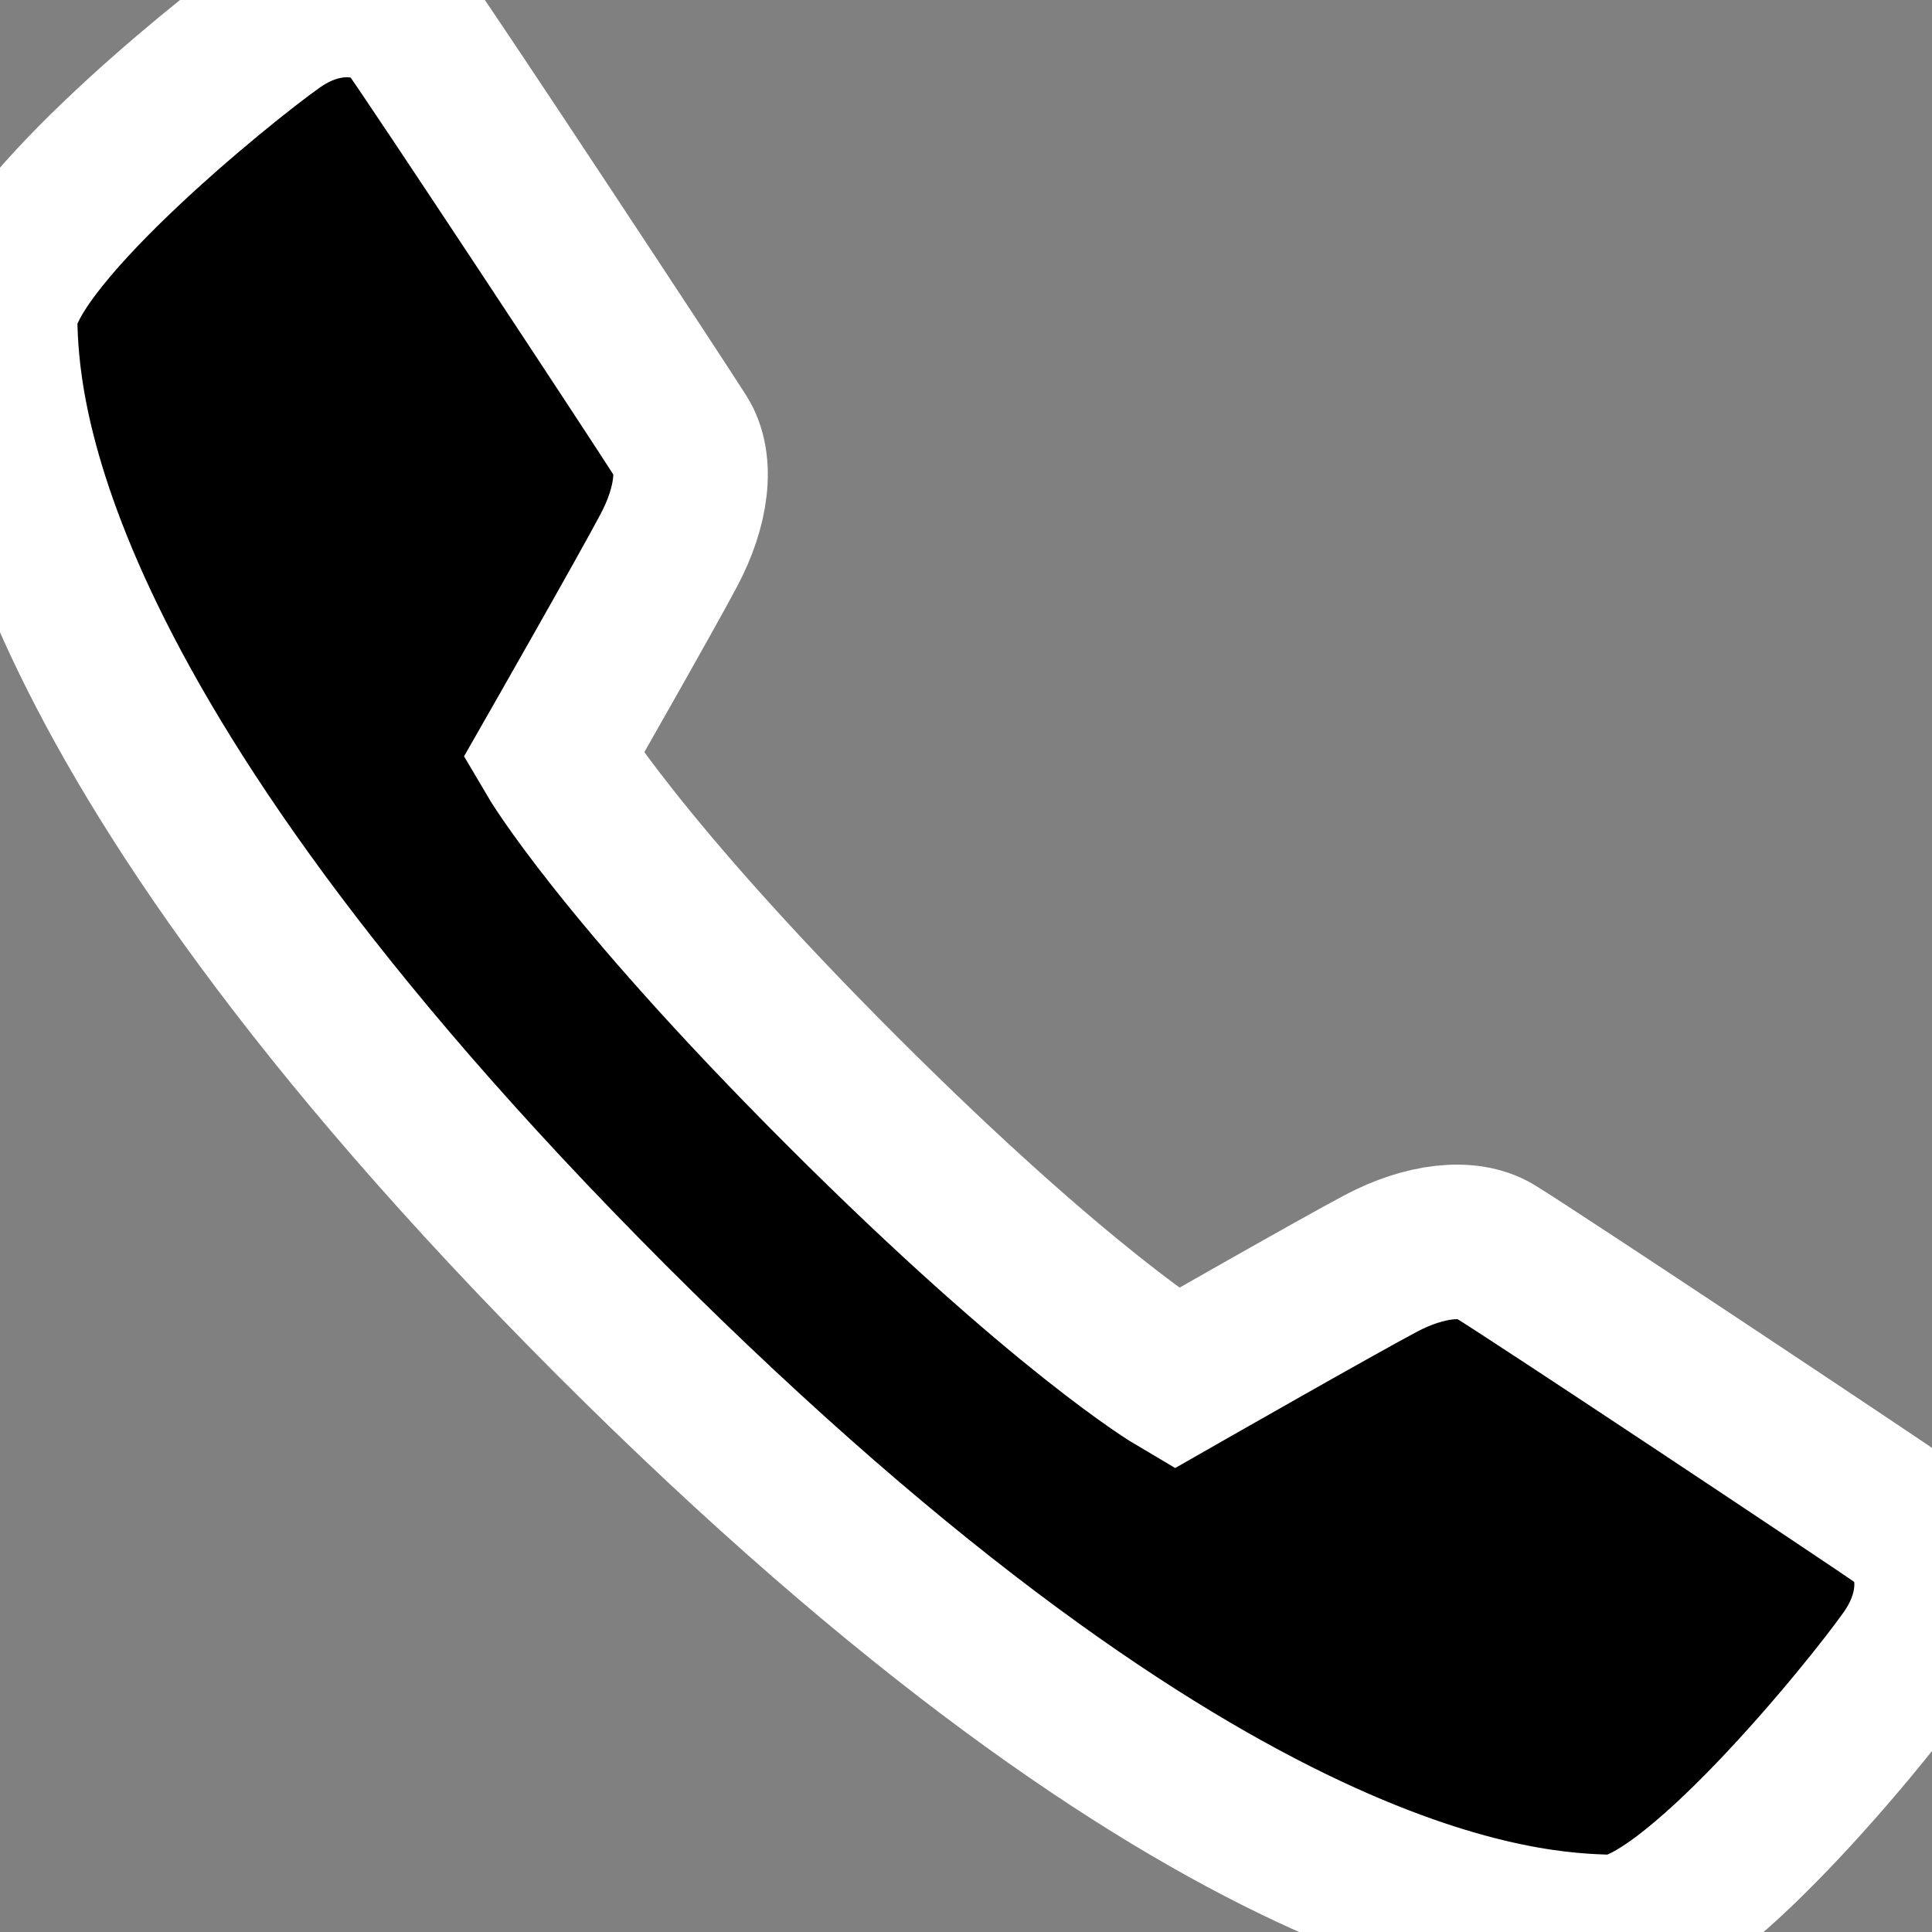
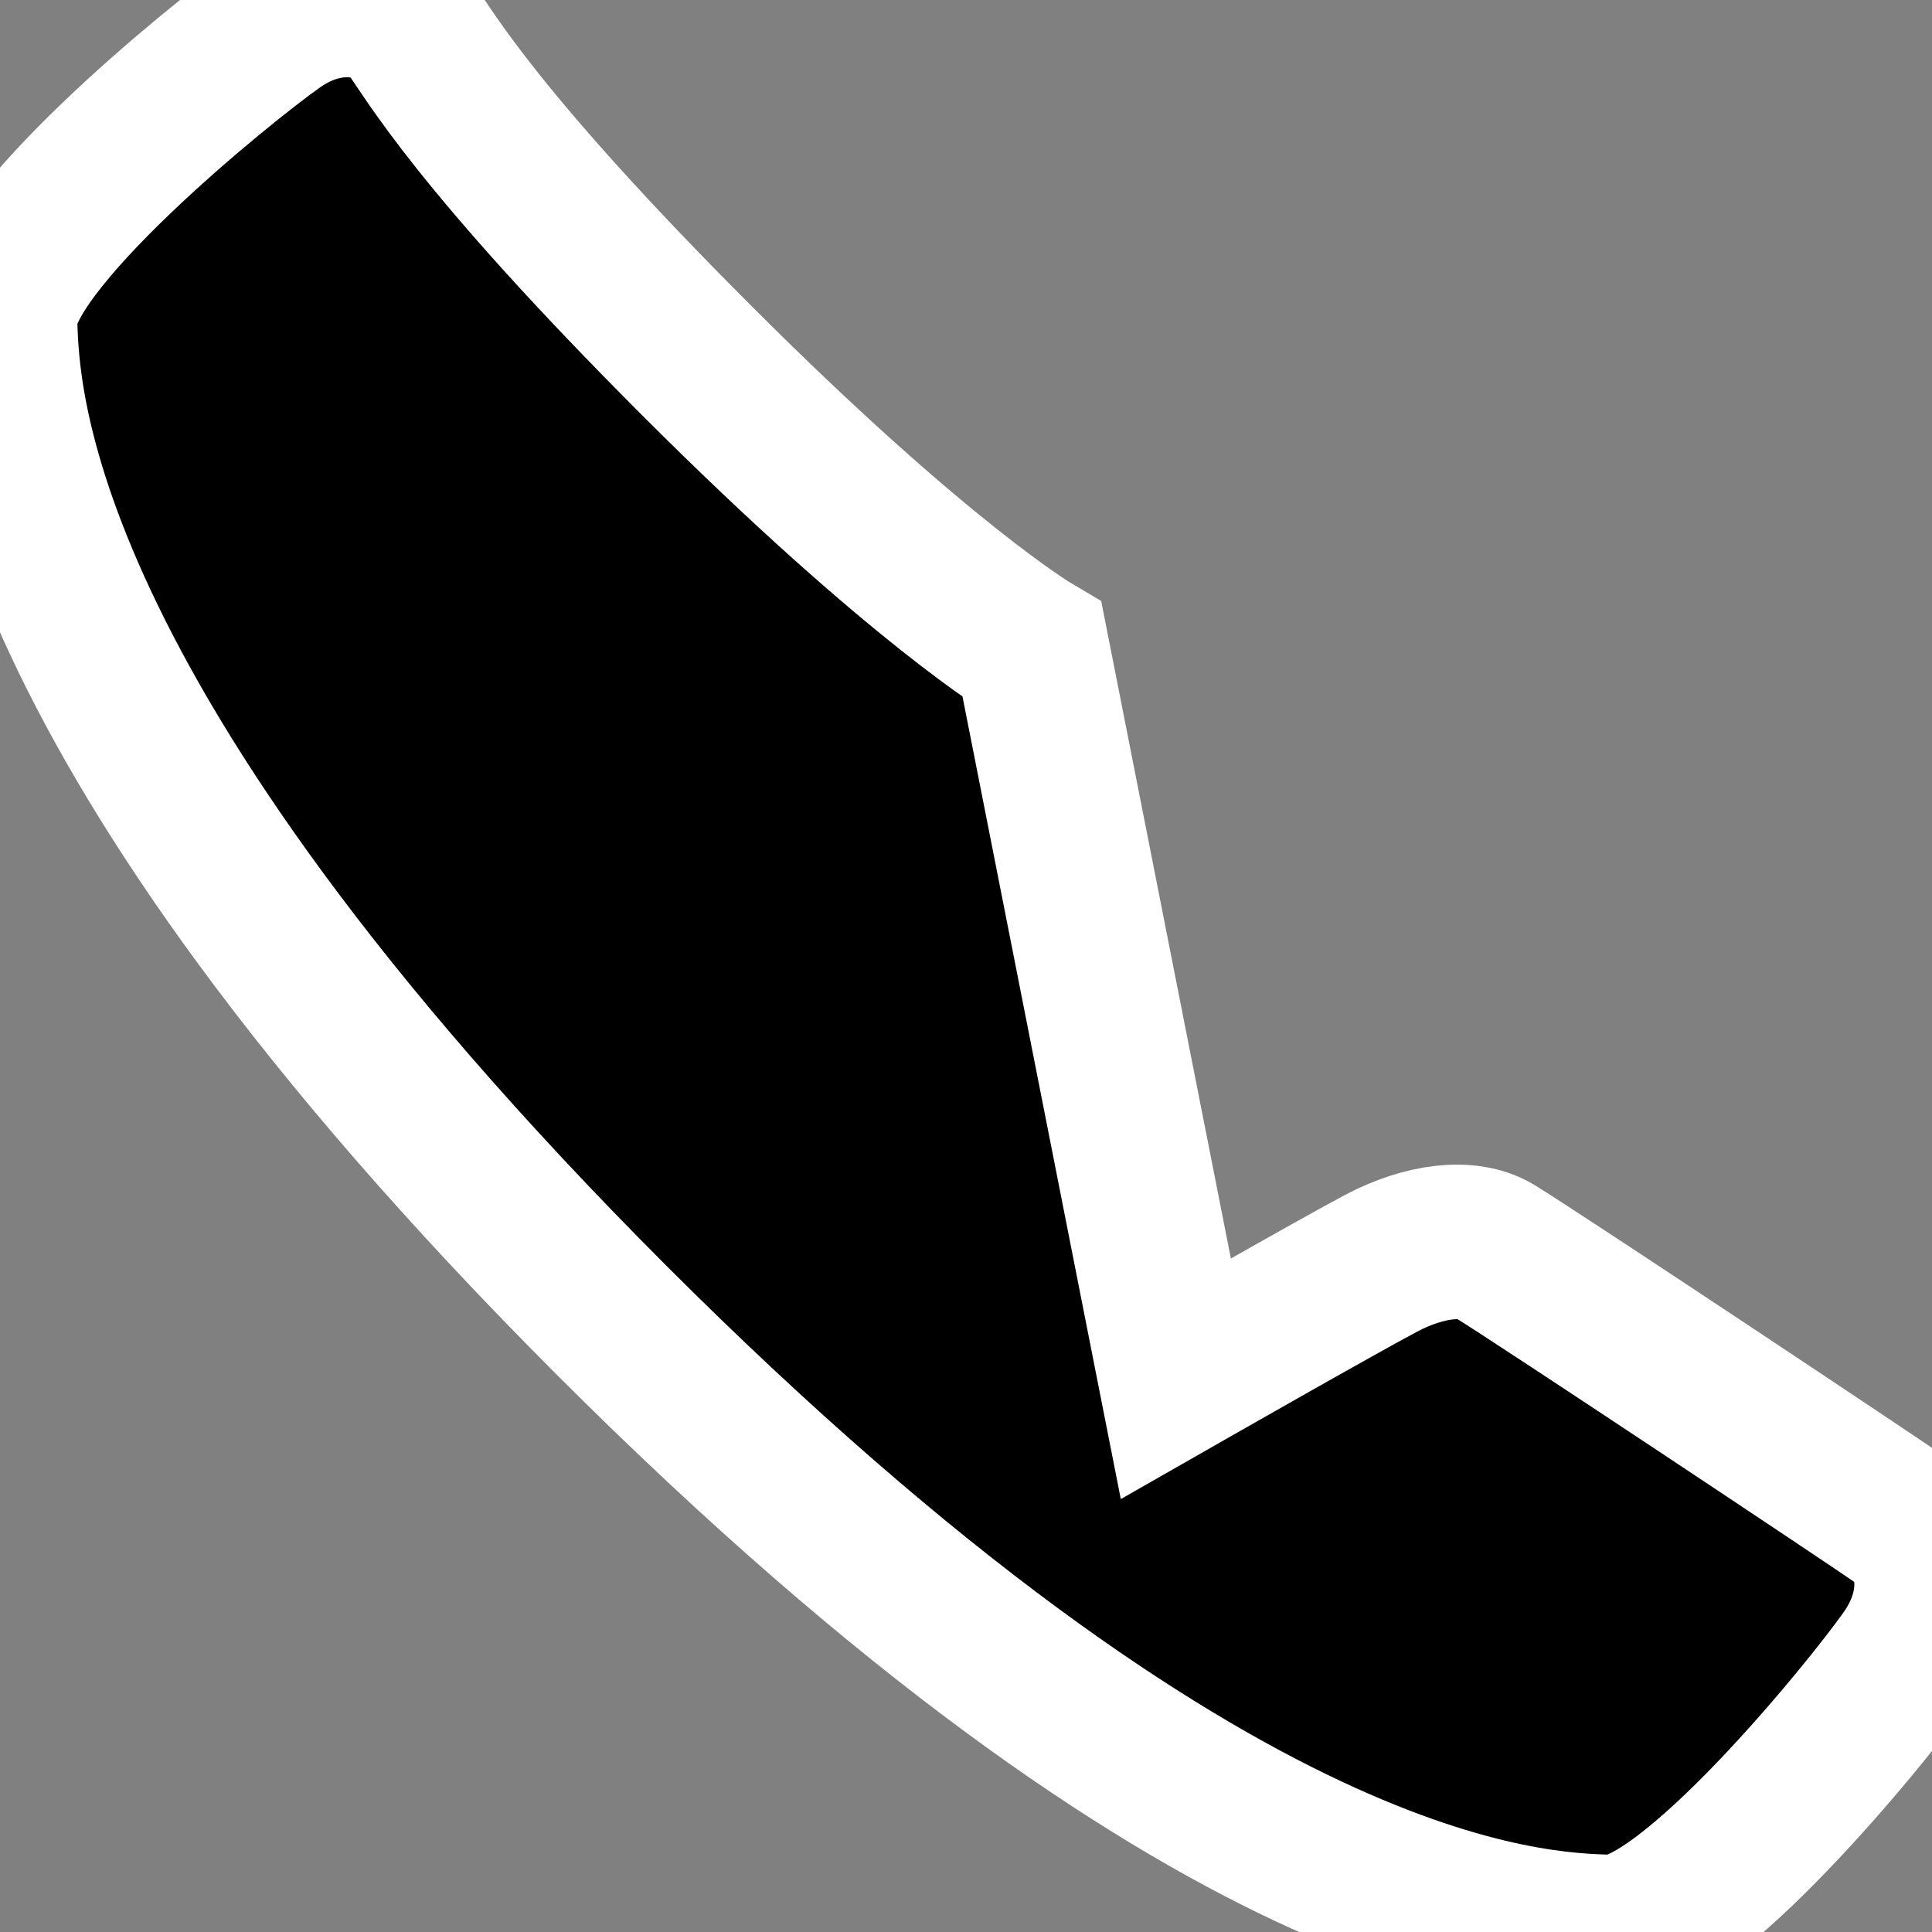
<svg xmlns="http://www.w3.org/2000/svg" aria-hidden="true" data-file="tel.svg" viewBox="0 0 500 500">
  <rect x="0" y="0" width="500" height="500" fill="#808080" stroke="none" />
-   <path d="M304.3 356.8s42.2-24.1 53.2-29.9c11-5.8 22.4-7.3 29.3-3.1 10.5 6.4 98.6 65 106 70.2 7.4 5.2 11 20 .8 34.6-10.2 14.5-57 72-76.9 71.4-19.9-.6-102.6-2.5-258.5-158.4C2.5 185.7.6 103 0 83.1-.6 63.2 56.9 16.4 71.4 6.2 86-4 100.8-.1 106 7c5.9 8.1 63.8 95.9 70.2 106 4.4 6.9 2.8 18.3-3.1 29.4-5.8 11-29.9 53.2-29.9 53.2s17 29 74.6 86.6c57.5 57.5 86.5 74.6 86.5 74.6z" fill-rule="evenodd" clip-rule="evenodd" stroke="white" stroke-width="8%" />
+   <path d="M304.3 356.8s42.2-24.1 53.2-29.9c11-5.8 22.4-7.3 29.3-3.1 10.5 6.4 98.6 65 106 70.2 7.4 5.2 11 20 .8 34.6-10.2 14.5-57 72-76.9 71.4-19.9-.6-102.6-2.5-258.5-158.4C2.5 185.7.6 103 0 83.1-.6 63.2 56.9 16.4 71.4 6.2 86-4 100.8-.1 106 7s17 29 74.6 86.6c57.5 57.5 86.5 74.6 86.5 74.6z" fill-rule="evenodd" clip-rule="evenodd" stroke="white" stroke-width="8%" />
</svg>